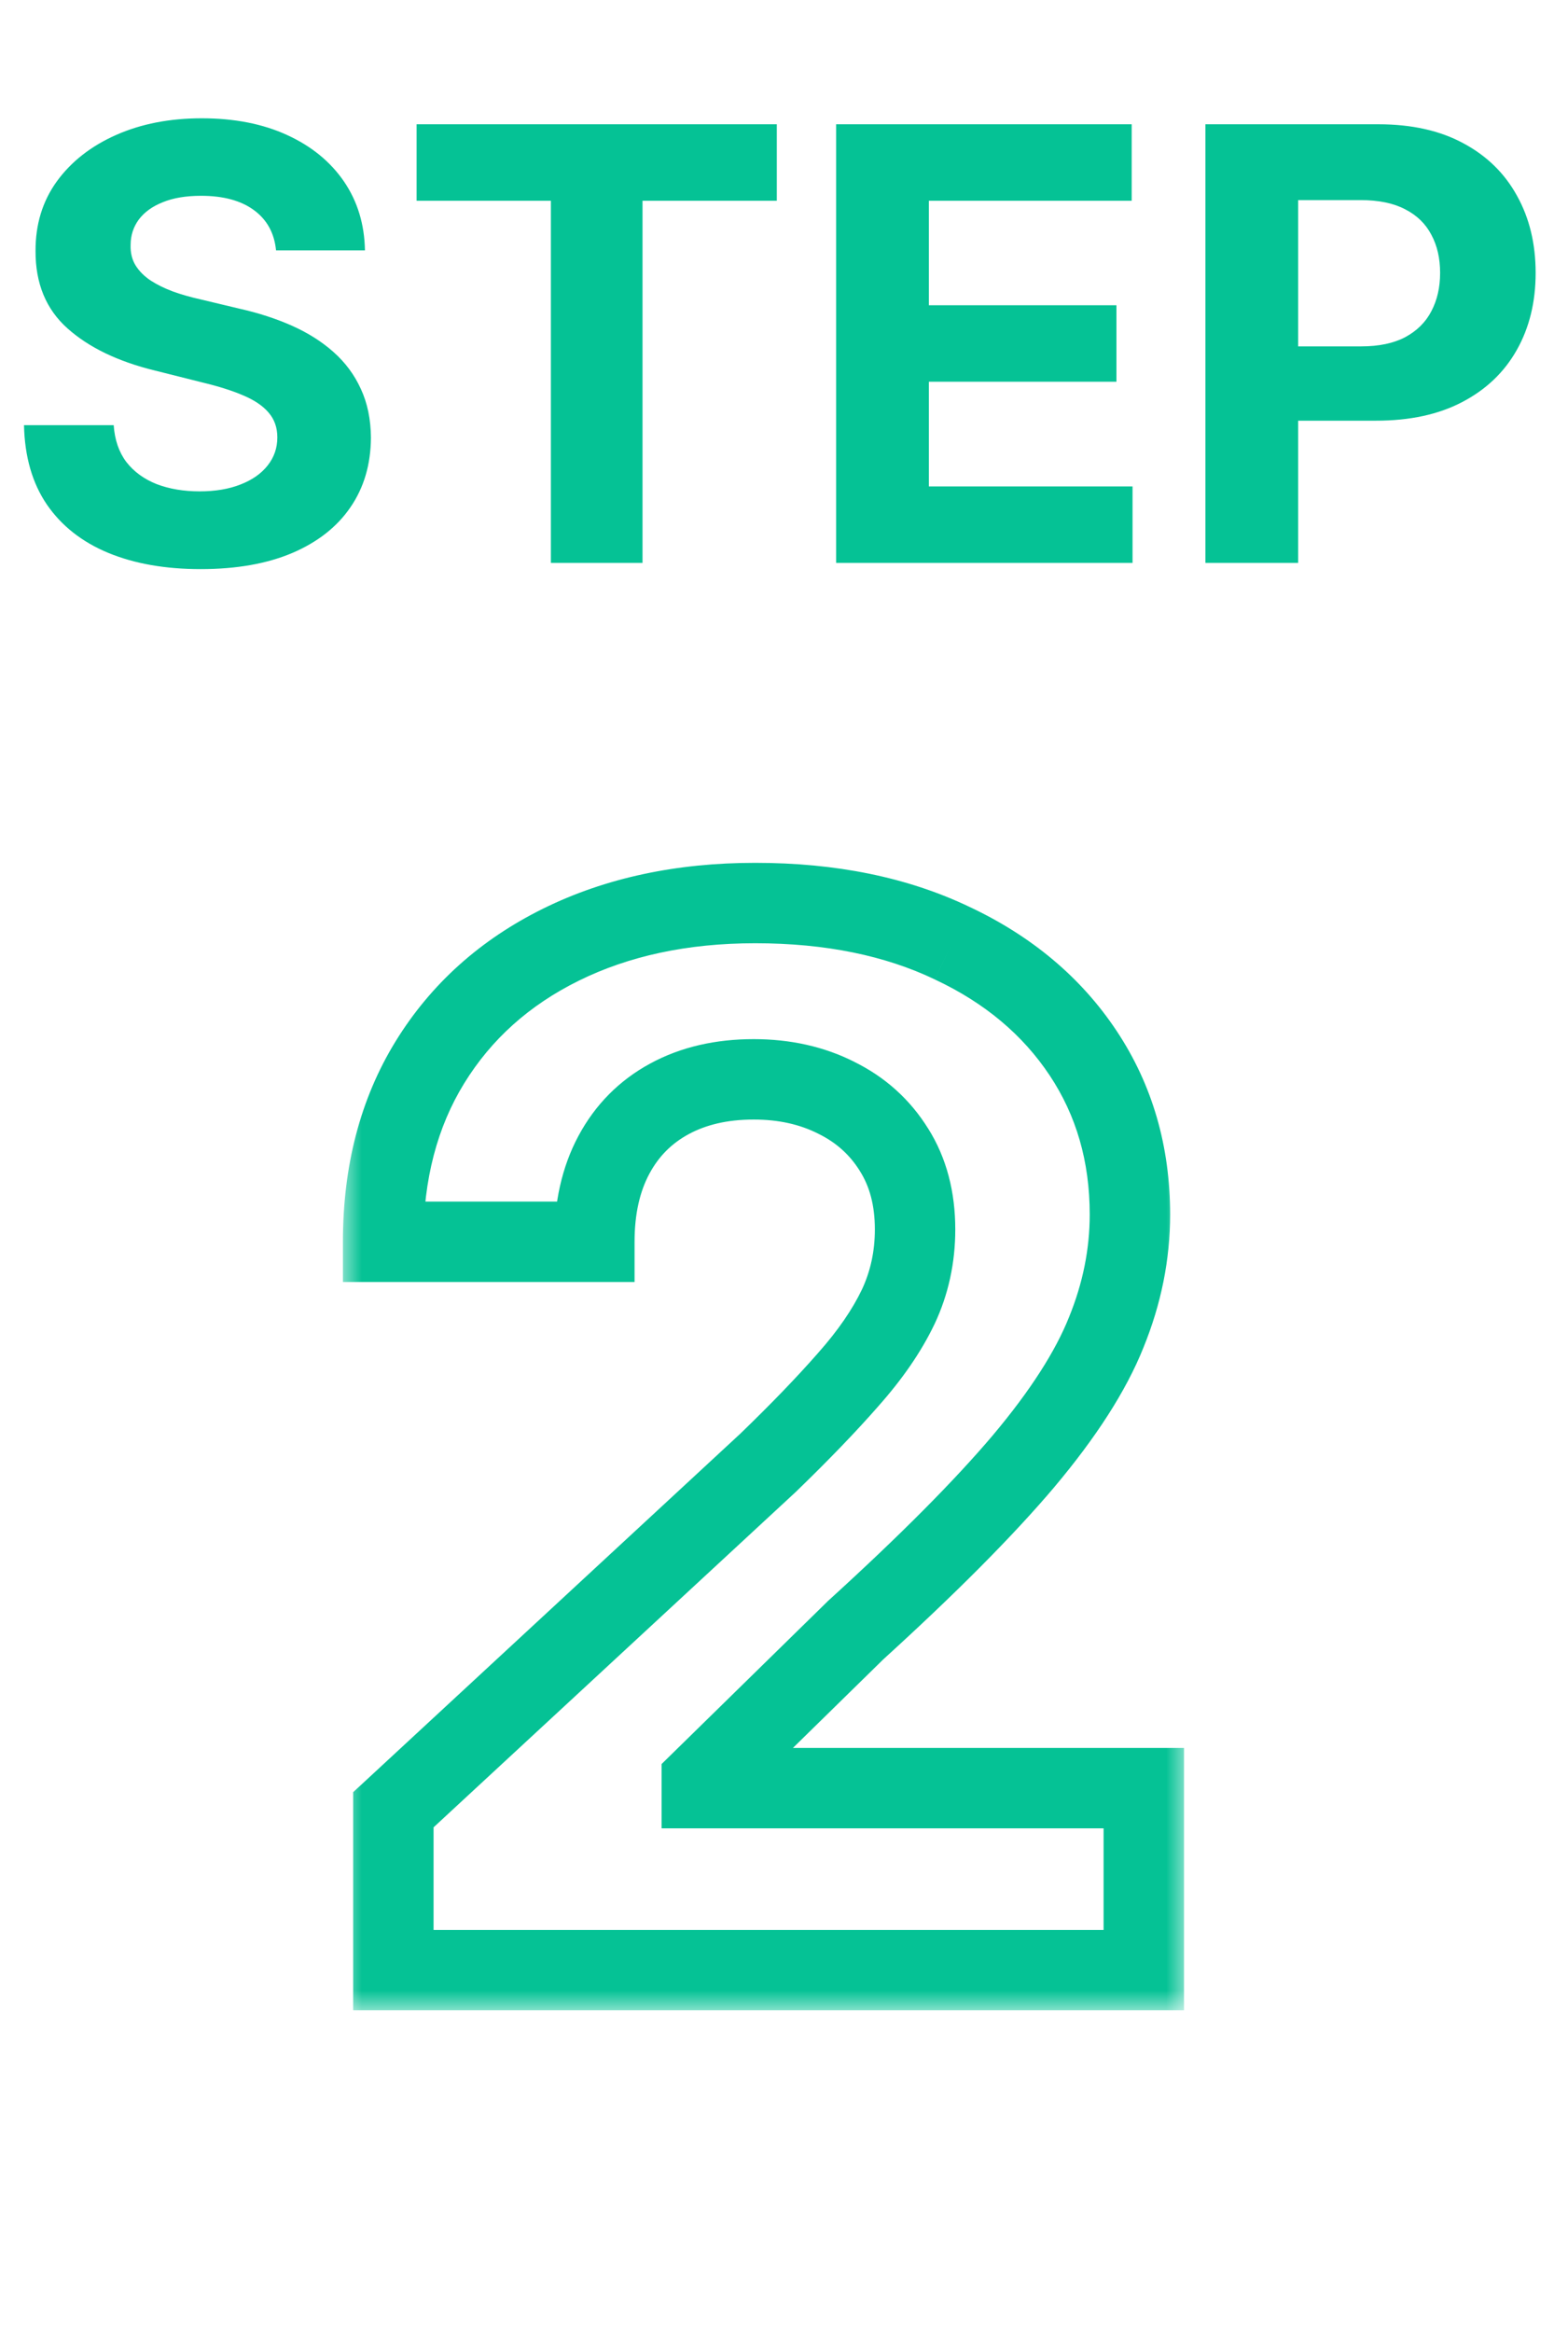
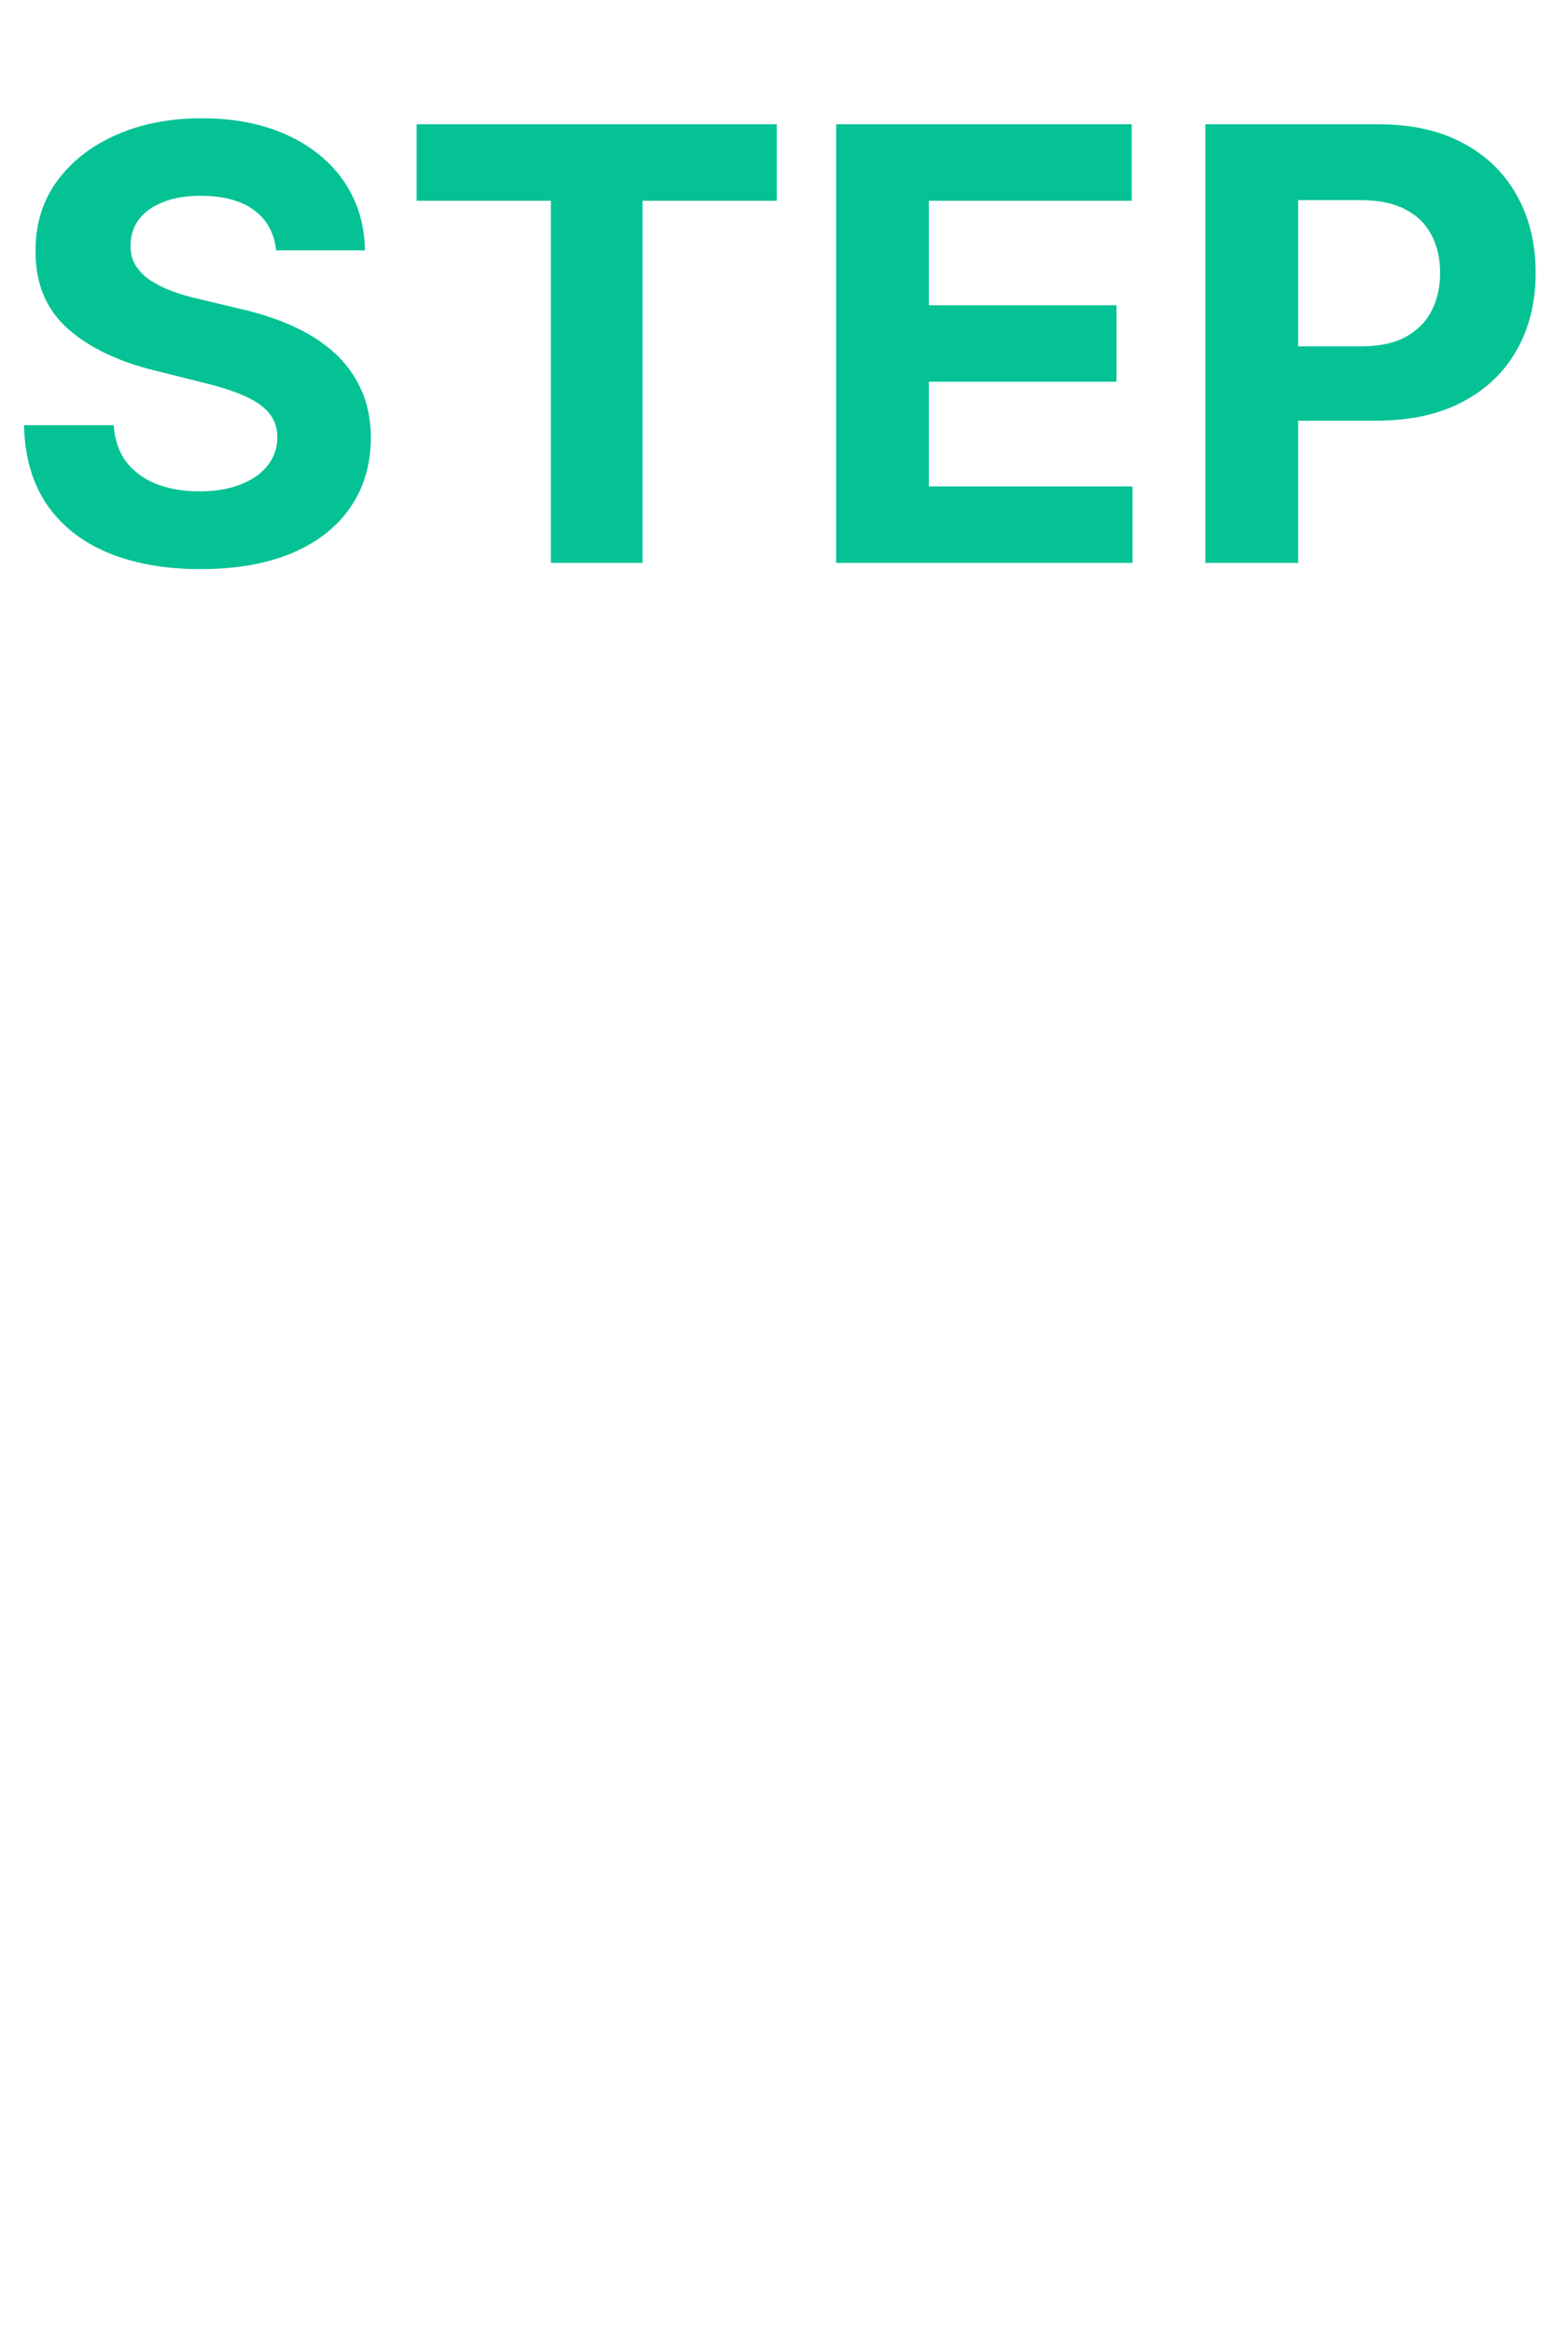
<svg xmlns="http://www.w3.org/2000/svg" width="39" height="58" viewBox="0 0 39 58" fill="none">
  <path d="M6.866 6.228C6.824 5.799 6.641 5.465 6.317 5.227C5.994 4.989 5.556 4.87 5.002 4.87C4.625 4.87 4.308 4.923 4.048 5.03C3.789 5.133 3.59 5.277 3.452 5.461C3.317 5.646 3.249 5.855 3.249 6.09C3.242 6.285 3.283 6.456 3.372 6.601C3.464 6.747 3.59 6.873 3.75 6.979C3.91 7.082 4.094 7.173 4.304 7.251C4.513 7.326 4.737 7.39 4.975 7.443L5.955 7.677C6.431 7.784 6.868 7.926 7.266 8.103C7.663 8.281 8.008 8.499 8.299 8.759C8.59 9.018 8.816 9.323 8.976 9.675C9.139 10.026 9.222 10.429 9.226 10.884C9.222 11.552 9.052 12.13 8.714 12.62C8.381 13.107 7.898 13.485 7.266 13.755C6.637 14.021 5.879 14.155 4.991 14.155C4.11 14.155 3.343 14.02 2.69 13.75C2.04 13.48 1.532 13.08 1.167 12.551C0.804 12.018 0.614 11.36 0.597 10.575H2.828C2.853 10.941 2.958 11.246 3.143 11.491C3.331 11.733 3.581 11.915 3.894 12.04C4.21 12.161 4.567 12.221 4.964 12.221C5.355 12.221 5.694 12.164 5.982 12.05C6.273 11.937 6.499 11.779 6.658 11.576C6.818 11.374 6.898 11.141 6.898 10.879C6.898 10.633 6.825 10.428 6.68 10.261C6.538 10.094 6.328 9.952 6.051 9.835C5.778 9.717 5.442 9.611 5.044 9.515L3.857 9.217C2.937 8.993 2.211 8.643 1.678 8.167C1.145 7.691 0.881 7.05 0.884 6.244C0.881 5.584 1.056 5.007 1.412 4.513C1.77 4.02 2.262 3.634 2.887 3.357C3.512 3.08 4.222 2.942 5.018 2.942C5.827 2.942 6.534 3.08 7.138 3.357C7.745 3.634 8.217 4.02 8.555 4.513C8.892 5.007 9.066 5.578 9.077 6.228H6.866ZM10.362 4.993V3.091H19.321V4.993H15.981V14H13.702V4.993H10.362ZM20.797 14V3.091H28.148V4.993H23.103V7.592H27.769V9.494H23.103V12.098H28.169V14H20.797ZM29.981 14V3.091H34.285C35.113 3.091 35.818 3.249 36.4 3.565C36.982 3.877 37.426 4.312 37.732 4.87C38.041 5.424 38.195 6.063 38.195 6.788C38.195 7.512 38.039 8.151 37.726 8.705C37.414 9.259 36.961 9.691 36.368 10C35.779 10.309 35.065 10.463 34.227 10.463H31.483V8.615H33.854C34.298 8.615 34.663 8.538 34.951 8.386C35.242 8.229 35.459 8.015 35.601 7.741C35.747 7.464 35.819 7.146 35.819 6.788C35.819 6.425 35.747 6.109 35.601 5.839C35.459 5.566 35.242 5.355 34.951 5.206C34.66 5.053 34.291 4.977 33.843 4.977H32.288V14H29.981Z" fill="#05C295" />
  <mask id="path-2-outside-1_535_1367" maskUnits="userSpaceOnUse" x="8.5" y="21" width="21" height="29" fill="black">
-     <rect fill="white" x="8.5" y="21" width="21" height="29" />
-     <path d="M9.784 49V45.011L19.104 36.382C19.896 35.615 20.561 34.925 21.098 34.311C21.644 33.697 22.057 33.097 22.338 32.508C22.619 31.912 22.76 31.268 22.76 30.578C22.76 29.811 22.585 29.151 22.236 28.597C21.887 28.034 21.409 27.604 20.804 27.305C20.199 26.999 19.513 26.845 18.746 26.845C17.945 26.845 17.246 27.007 16.649 27.331C16.053 27.655 15.592 28.119 15.269 28.724C14.945 29.329 14.783 30.05 14.783 30.885H9.529C9.529 29.172 9.916 27.685 10.692 26.423C11.467 25.162 12.554 24.186 13.952 23.496C15.35 22.805 16.96 22.46 18.784 22.46C20.659 22.46 22.291 22.793 23.681 23.457C25.078 24.114 26.165 25.026 26.941 26.193C27.716 27.361 28.104 28.699 28.104 30.207C28.104 31.196 27.908 32.172 27.516 33.135C27.132 34.098 26.446 35.168 25.458 36.344C24.469 37.511 23.076 38.913 21.277 40.55L17.455 44.295V44.474H28.449V49H9.784Z" />
-   </mask>
-   <path d="M9.784 49H8.784V50H9.784V49ZM9.784 45.011L9.105 44.278L8.784 44.574V45.011H9.784ZM19.104 36.382L19.783 37.116L19.791 37.108L19.799 37.101L19.104 36.382ZM21.098 34.311L20.351 33.647L20.346 33.653L21.098 34.311ZM22.338 32.508L23.24 32.94L23.243 32.935L22.338 32.508ZM22.236 28.597L21.387 29.124L21.39 29.13L22.236 28.597ZM20.804 27.305L20.352 28.197L20.362 28.202L20.804 27.305ZM15.269 28.724L16.15 29.196L15.269 28.724ZM14.783 30.885V31.885H15.783V30.885H14.783ZM9.529 30.885H8.529V31.885H9.529V30.885ZM10.692 26.423L11.544 26.947V26.947L10.692 26.423ZM13.952 23.496L13.509 22.599L13.509 22.599L13.952 23.496ZM23.681 23.457L23.249 24.36L23.256 24.363L23.681 23.457ZM26.941 26.193L26.108 26.747V26.747L26.941 26.193ZM27.516 33.135L26.59 32.758L26.587 32.765L27.516 33.135ZM25.458 36.344L26.221 36.99L26.223 36.987L25.458 36.344ZM21.277 40.55L20.604 39.81L20.59 39.822L20.577 39.836L21.277 40.55ZM17.455 44.295L16.755 43.581L16.455 43.875V44.295H17.455ZM17.455 44.474H16.455V45.474H17.455V44.474ZM28.449 44.474H29.449V43.474H28.449V44.474ZM28.449 49V50H29.449V49H28.449ZM9.784 49H10.784V45.011H9.784H8.784V49H9.784ZM9.784 45.011L10.464 45.745L19.783 37.116L19.104 36.382L18.424 35.648L9.105 44.278L9.784 45.011ZM19.104 36.382L19.799 37.101C20.605 36.321 21.291 35.61 21.851 34.97L21.098 34.311L20.346 33.653C19.832 34.24 19.188 34.91 18.408 35.663L19.104 36.382ZM21.098 34.311L21.846 34.975C22.438 34.309 22.91 33.631 23.24 32.94L22.338 32.508L21.436 32.077C21.204 32.562 20.849 33.086 20.351 33.647L21.098 34.311ZM22.338 32.508L23.243 32.935C23.59 32.199 23.76 31.409 23.76 30.578H22.76H21.76C21.76 31.128 21.649 31.625 21.434 32.082L22.338 32.508ZM22.76 30.578H23.76C23.76 29.655 23.548 28.802 23.082 28.063L22.236 28.597L21.39 29.13C21.623 29.499 21.76 29.967 21.76 30.578H22.76ZM22.236 28.597L23.085 28.069C22.635 27.345 22.016 26.788 21.246 26.409L20.804 27.305L20.362 28.202C20.803 28.42 21.138 28.724 21.387 29.124L22.236 28.597ZM20.804 27.305L21.256 26.413C20.494 26.027 19.649 25.845 18.746 25.845V26.845V27.845C19.377 27.845 19.904 27.97 20.352 28.197L20.804 27.305ZM18.746 26.845V25.845C17.808 25.845 16.94 26.035 16.172 26.452L16.649 27.331L17.126 28.21C17.552 27.979 18.081 27.845 18.746 27.845V26.845ZM16.649 27.331L16.172 26.452C15.402 26.87 14.802 27.477 14.387 28.253L15.269 28.724L16.15 29.196C16.383 28.761 16.704 28.439 17.126 28.21L16.649 27.331ZM15.269 28.724L14.387 28.253C13.97 29.031 13.783 29.921 13.783 30.885H14.783H15.783C15.783 30.179 15.919 29.628 16.15 29.196L15.269 28.724ZM14.783 30.885V29.885H9.529V30.885V31.885H14.783V30.885ZM9.529 30.885H10.529C10.529 29.327 10.88 28.027 11.544 26.947L10.692 26.423L9.84 25.899C8.953 27.342 8.529 29.017 8.529 30.885H9.529ZM10.692 26.423L11.544 26.947C12.216 25.855 13.156 25.004 14.395 24.392L13.952 23.496L13.509 22.599C11.952 23.368 10.72 24.469 9.84 25.899L10.692 26.423ZM13.952 23.496L14.395 24.392C15.633 23.781 17.088 23.46 18.784 23.46V22.46V21.46C16.833 21.46 15.066 21.83 13.509 22.599L13.952 23.496ZM18.784 22.46V23.46C20.542 23.46 22.021 23.772 23.249 24.359L23.681 23.457L24.112 22.555C22.562 21.814 20.777 21.46 18.784 21.46V22.46ZM23.681 23.457L23.256 24.363C24.505 24.949 25.443 25.747 26.108 26.747L26.941 26.193L27.773 25.64C26.887 24.305 25.652 23.278 24.106 22.552L23.681 23.457ZM26.941 26.193L26.108 26.747C26.766 27.738 27.104 28.88 27.104 30.207H28.104H29.104C29.104 28.518 28.666 26.984 27.773 25.64L26.941 26.193ZM28.104 30.207H27.104C27.104 31.06 26.936 31.908 26.59 32.758L27.516 33.135L28.442 33.512C28.88 32.435 29.104 31.332 29.104 30.207H28.104ZM27.516 33.135L26.587 32.765C26.257 33.593 25.642 34.571 24.692 35.7L25.458 36.344L26.223 36.987C27.251 35.765 28.008 34.603 28.445 33.505L27.516 33.135ZM25.458 36.344L24.694 35.698C23.745 36.819 22.387 38.188 20.604 39.81L21.277 40.55L21.95 41.289C23.764 39.639 25.193 38.204 26.221 36.99L25.458 36.344ZM21.277 40.55L20.577 39.836L16.755 43.581L17.455 44.295L18.155 45.01L21.977 41.264L21.277 40.55ZM17.455 44.295H16.455V44.474H17.455H18.455V44.295H17.455ZM17.455 44.474V45.474H28.449V44.474V43.474H17.455V44.474ZM28.449 44.474H27.449V49H28.449H29.449V44.474H28.449ZM28.449 49V48H9.784V49V50H28.449V49Z" fill="#05C295" mask="url(#path-2-outside-1_535_1367)" />
+     </mask>
</svg>